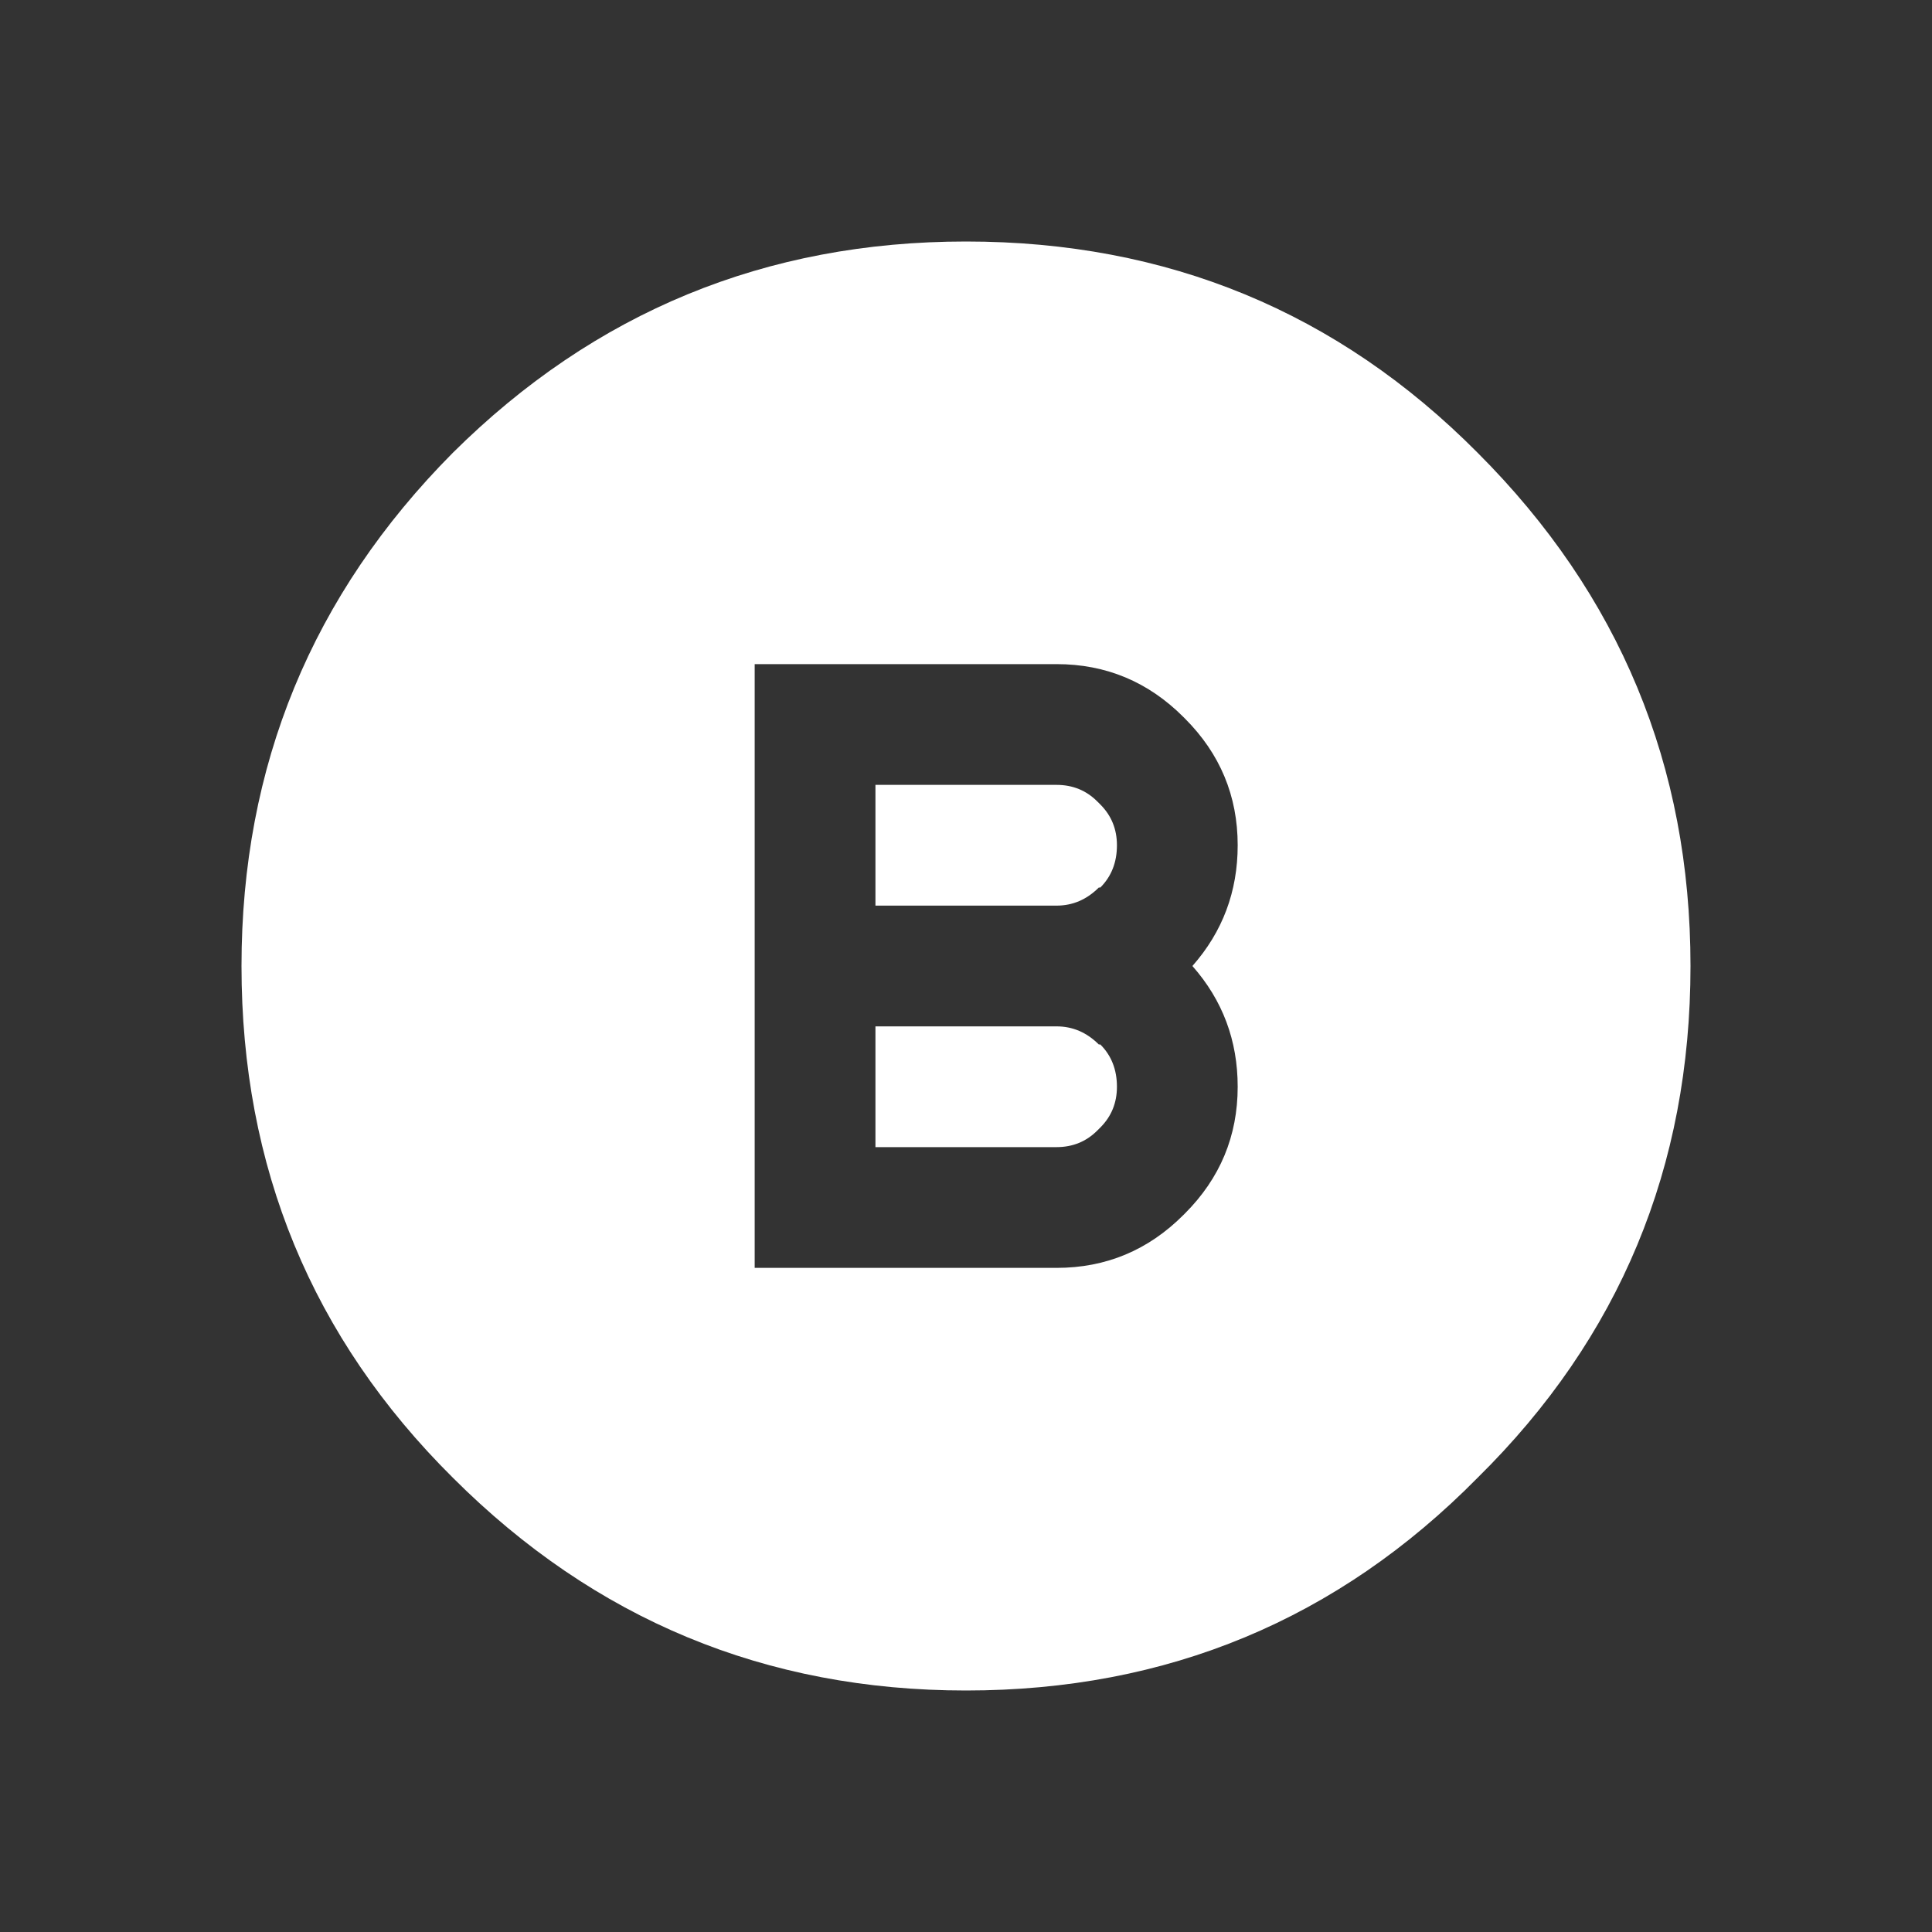
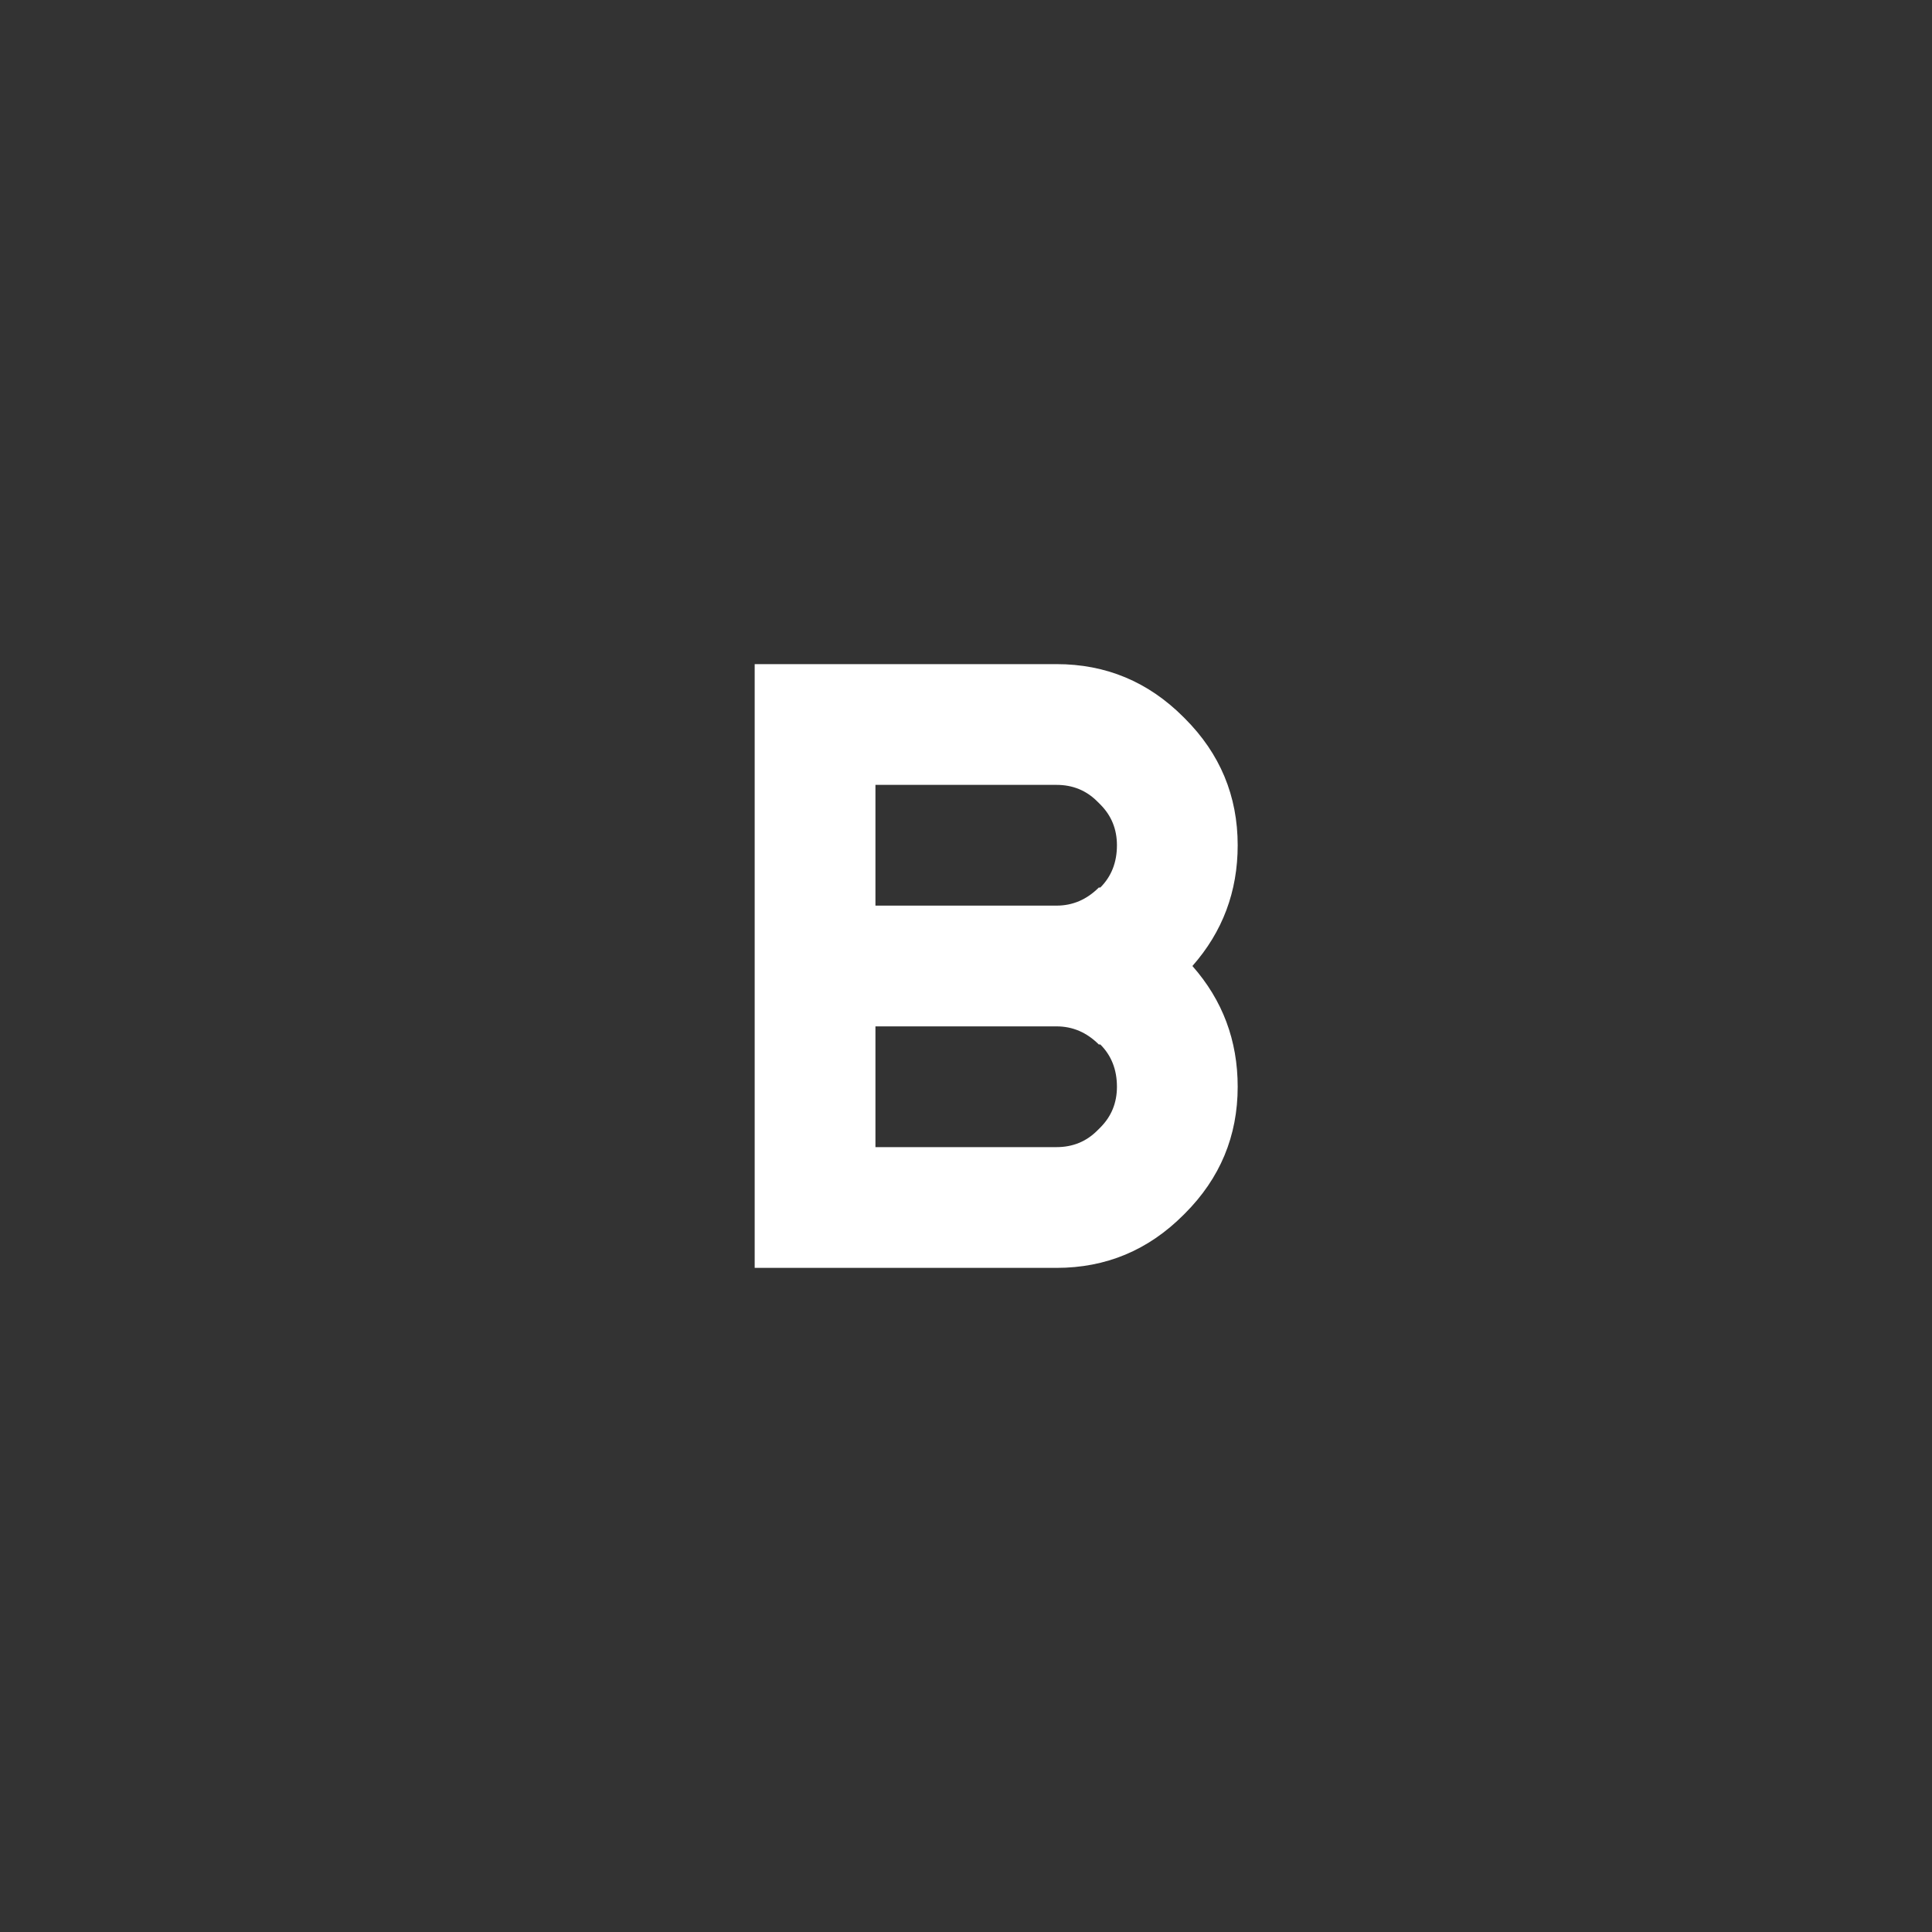
<svg xmlns="http://www.w3.org/2000/svg" width="64" height="64">
  <rect width="100%" height="100%" fill="#333333" stroke="none" />
  <defs />
  <g>
-     <path stroke="none" fill="#FFFFFF" d="M56 32 Q56 42 48.95 48.95 42 56 32 56 22.05 56 15 48.95 8 42 8 32 8 22.05 15 15 22.05 8 32 8 42 8 48.95 15 56 22.05 56 32 M37 28 Q37 28.85 36.45 29.4 L36.4 29.4 Q35.8 30 35 30 L29 30 29 26 35 26 Q35.8 26 36.35 26.55 L36.45 26.65 Q37 27.2 37 28 M41 36 Q41 33.7 39.5 32 41 30.3 41 28 41 25.55 39.25 23.8 L39.2 23.75 Q37.45 22 35 22 L25 22 25 42 35 42 Q37.45 42 39.2 40.25 L39.25 40.2 Q41 38.45 41 36 M37 36 Q37 36.8 36.45 37.35 L36.35 37.45 Q35.8 38 35 38 L29 38 29 34 35 34 Q35.8 34 36.4 34.6 L36.45 34.6 Q37 35.15 37 36" />
+     <path stroke="none" fill="#FFFFFF" d="M56 32 M37 28 Q37 28.85 36.45 29.4 L36.4 29.4 Q35.8 30 35 30 L29 30 29 26 35 26 Q35.8 26 36.35 26.55 L36.45 26.65 Q37 27.2 37 28 M41 36 Q41 33.7 39.5 32 41 30.3 41 28 41 25.55 39.25 23.8 L39.2 23.75 Q37.45 22 35 22 L25 22 25 42 35 42 Q37.45 42 39.2 40.25 L39.25 40.2 Q41 38.45 41 36 M37 36 Q37 36.8 36.45 37.35 L36.35 37.45 Q35.8 38 35 38 L29 38 29 34 35 34 Q35.8 34 36.4 34.6 L36.45 34.6 Q37 35.15 37 36" />
  </g>
</svg>